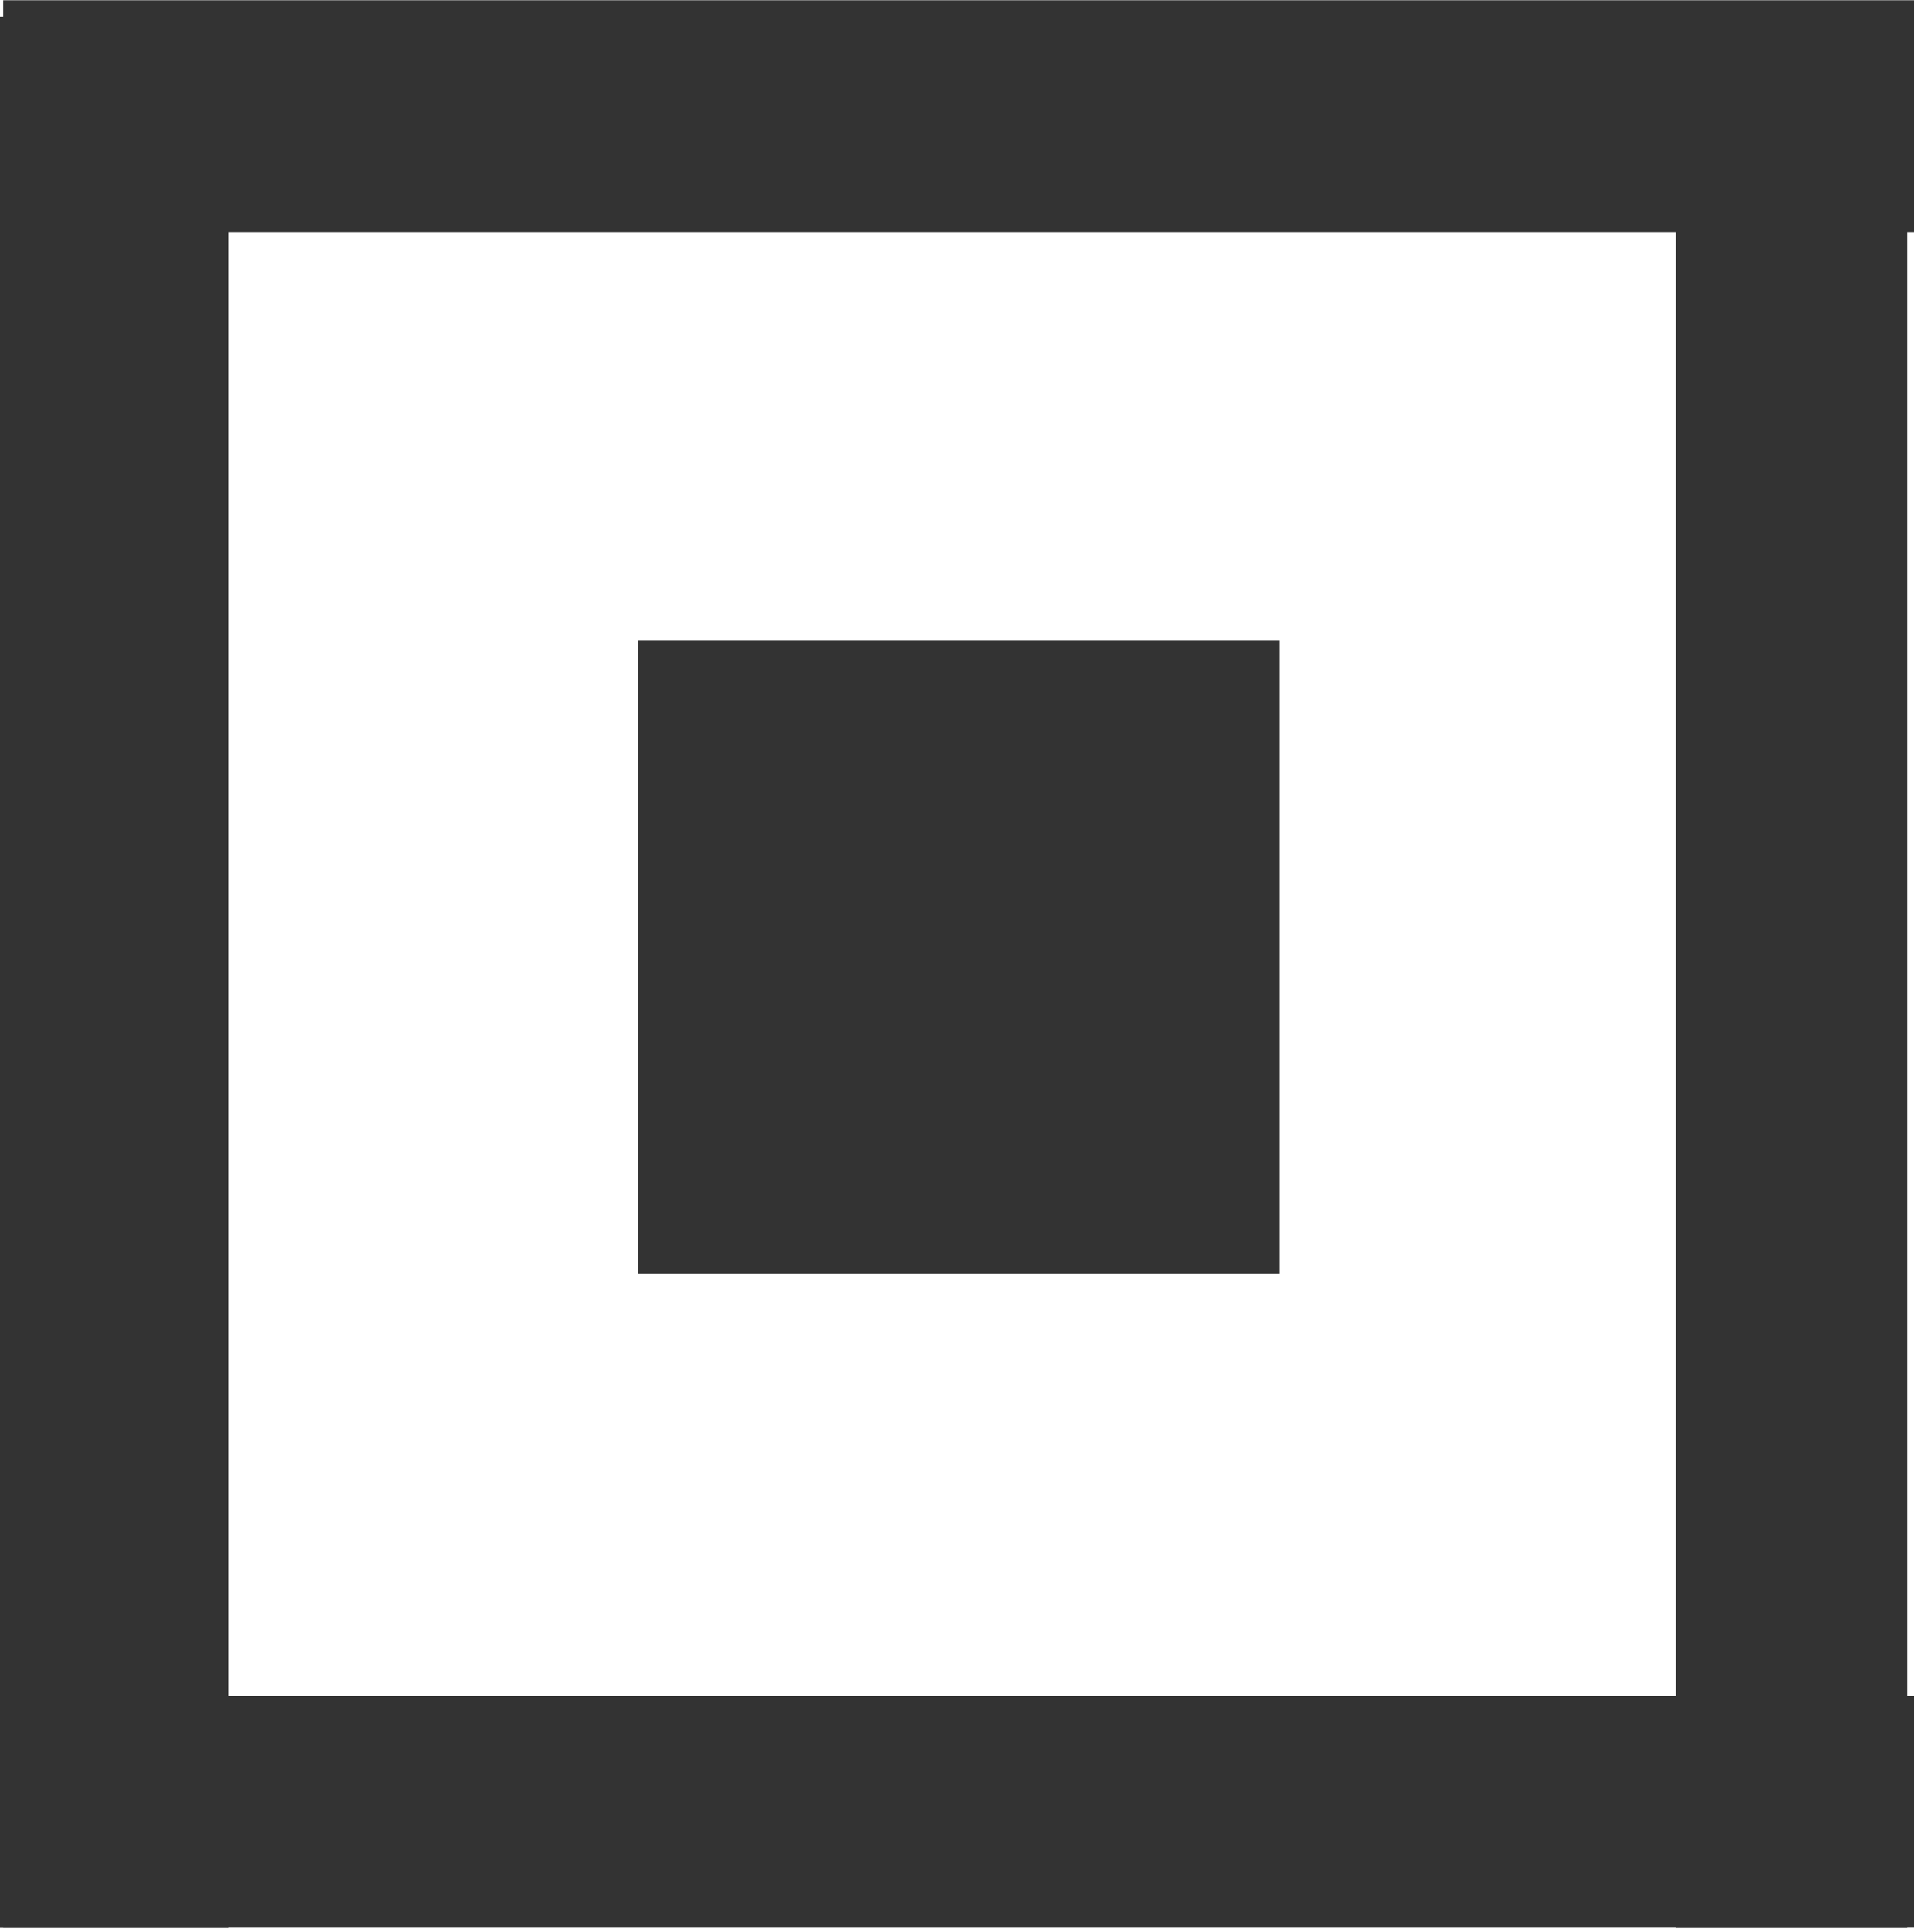
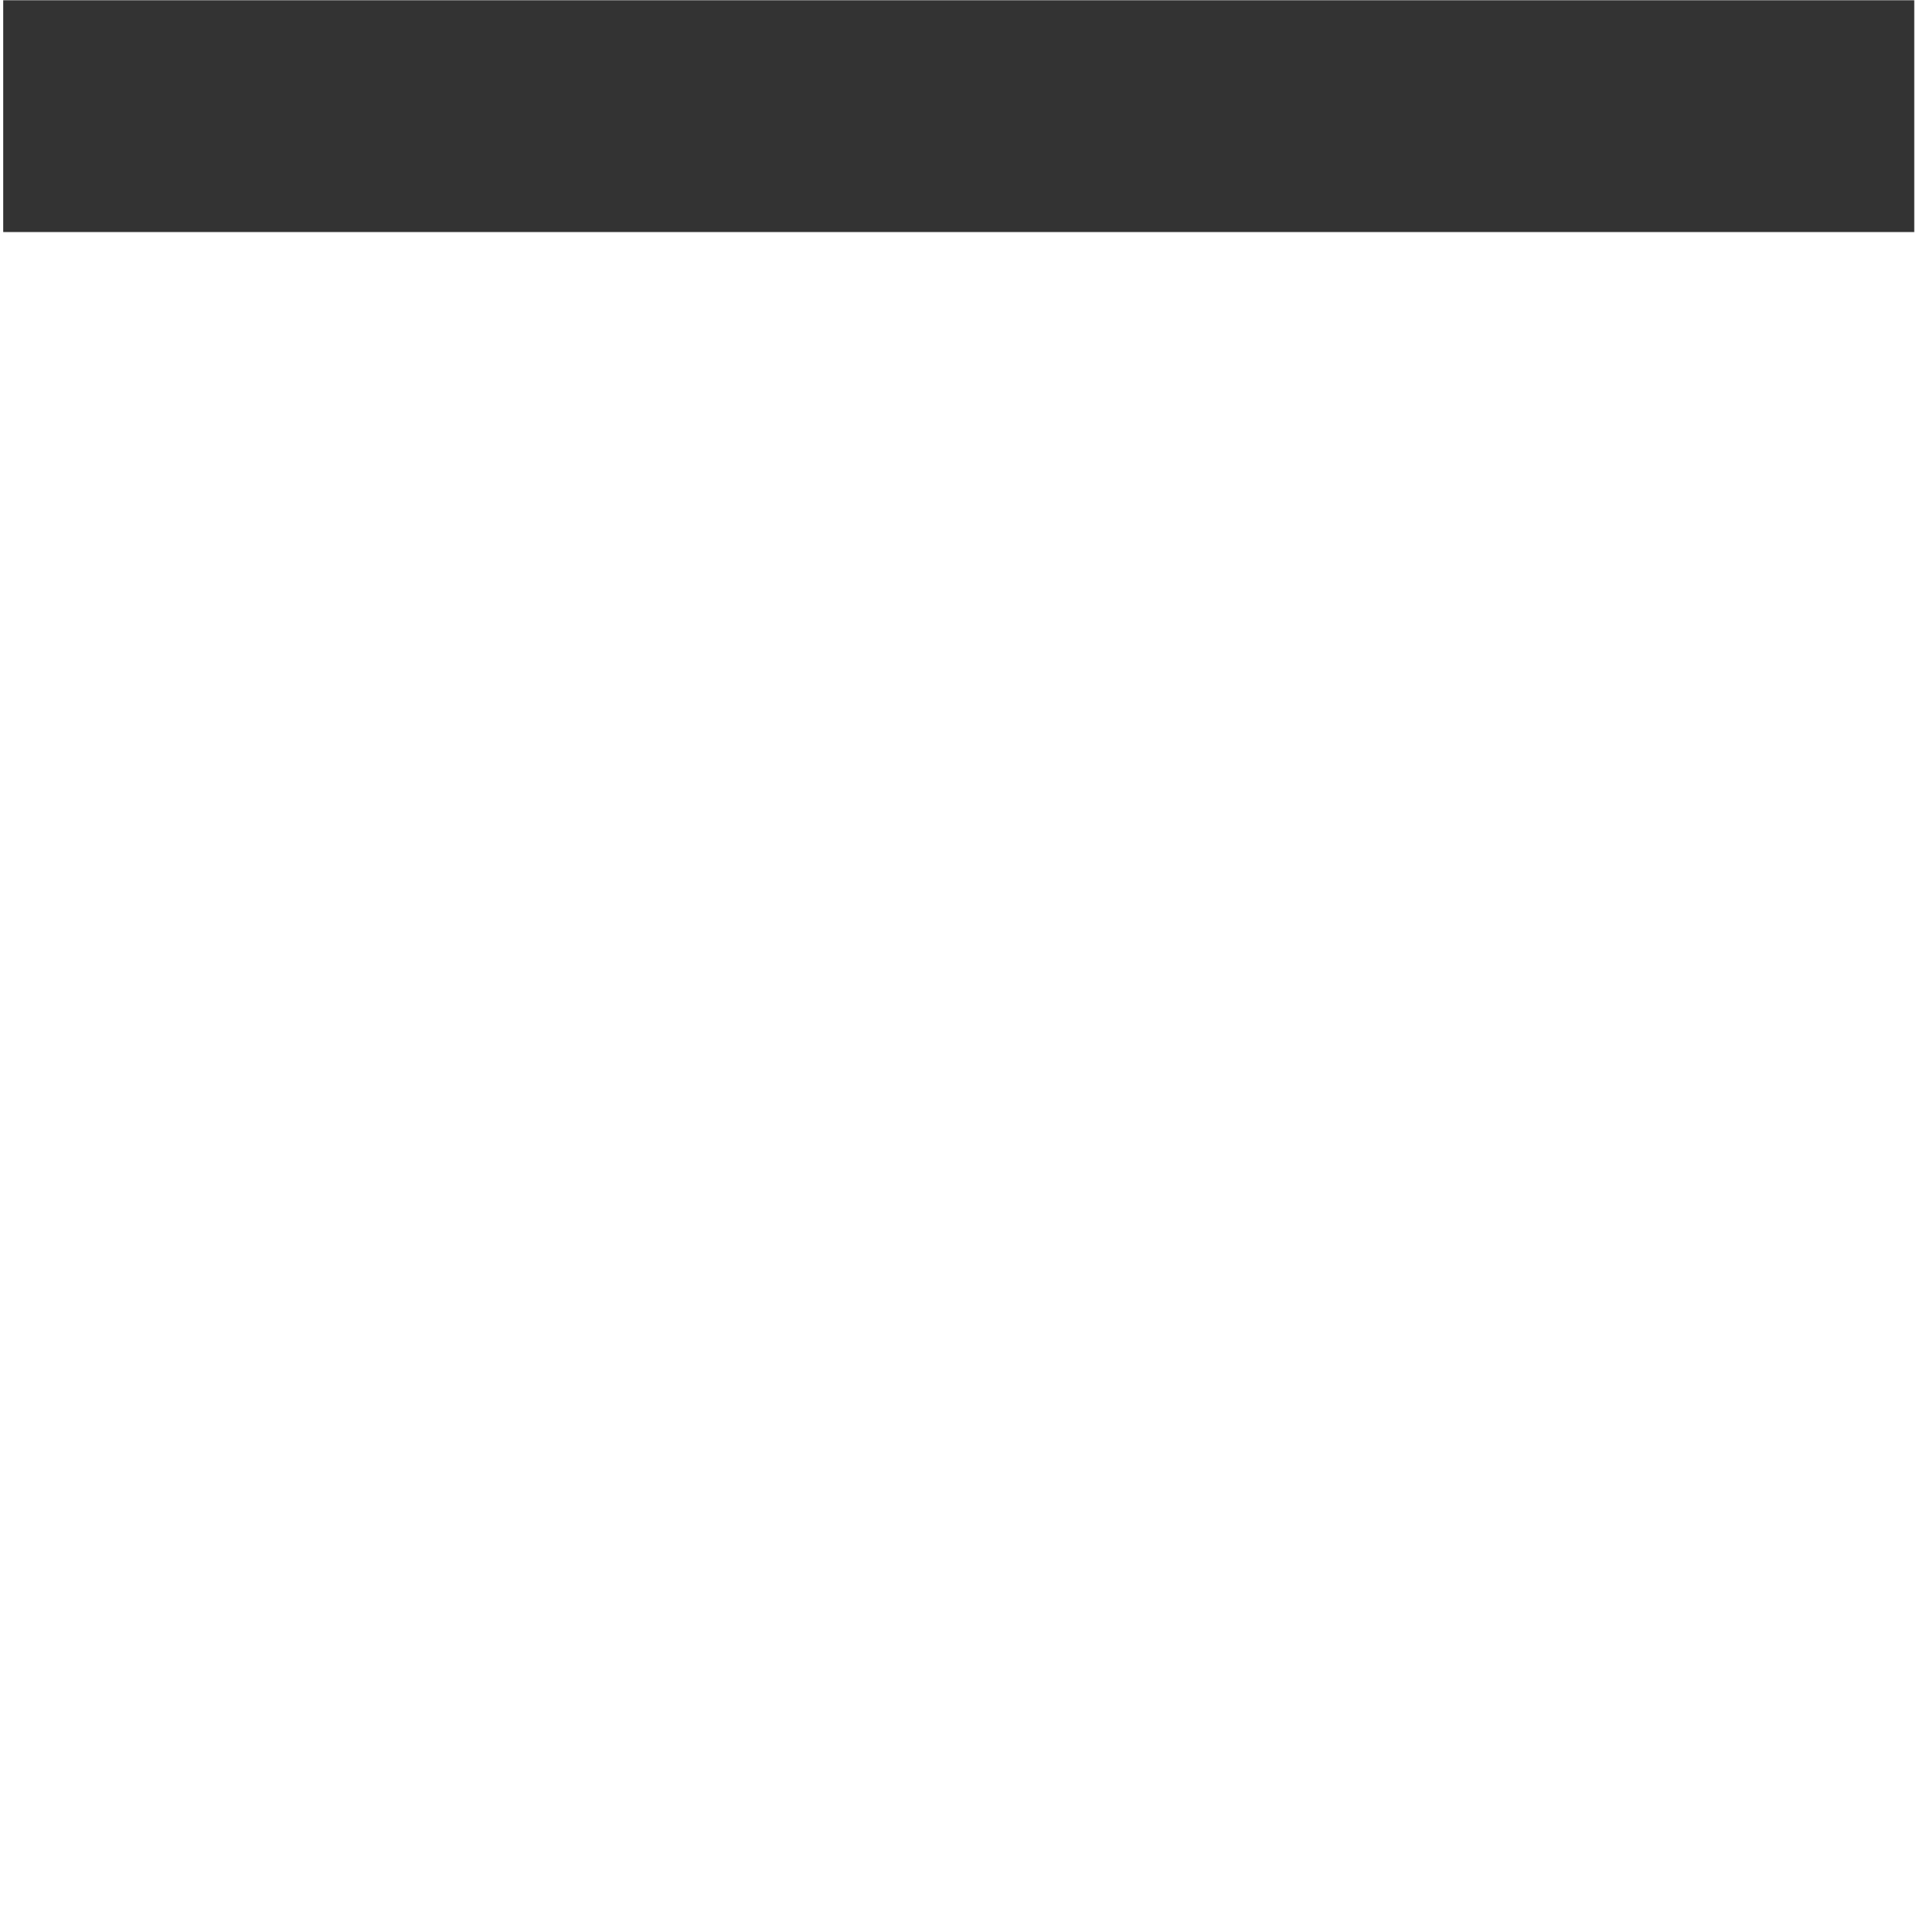
<svg xmlns="http://www.w3.org/2000/svg" width="100%" height="100%" viewBox="0 0 361 364" version="1.1" xml:space="preserve" style="fill-rule:evenodd;clip-rule:evenodd;stroke-linejoin:round;stroke-miterlimit:2;">
  <g transform="matrix(1,0,0,1,-7497.58,-3864.26)">
    <g transform="matrix(4.167,0,0,4.167,0,3272.19)">
      <rect x="1799.42" y="142.097" width="86.41" height="10.48" style="fill:rgb(51,51,51);" />
    </g>
    <g transform="matrix(4.167,0,0,4.167,0,3911.23)">
-       <rect x="1799.42" y="65.412" width="86.41" height="10.48" style="fill:rgb(51,51,51);" />
-     </g>
+       </g>
    <g transform="matrix(-4.167,0,0,4.167,15671.6,3594.86)">
-       <rect x="1875.35" y="65.412" width="10.48" height="86.41" style="fill:rgb(51,51,51);" />
-     </g>
+       </g>
    <g transform="matrix(-4.167,0,0,4.167,15038.8,3594.86)">
-       <rect x="1799.42" y="65.412" width="10.48" height="86.41" style="fill:rgb(51,51,51);" />
-     </g>
+       </g>
    <g transform="matrix(4.167,0,0,4.167,0,3589.03)">
-       <rect x="1828.12" y="94.999" width="29.009" height="28.635" style="fill:rgb(51,51,51);" />
-     </g>
+       </g>
  </g>
</svg>